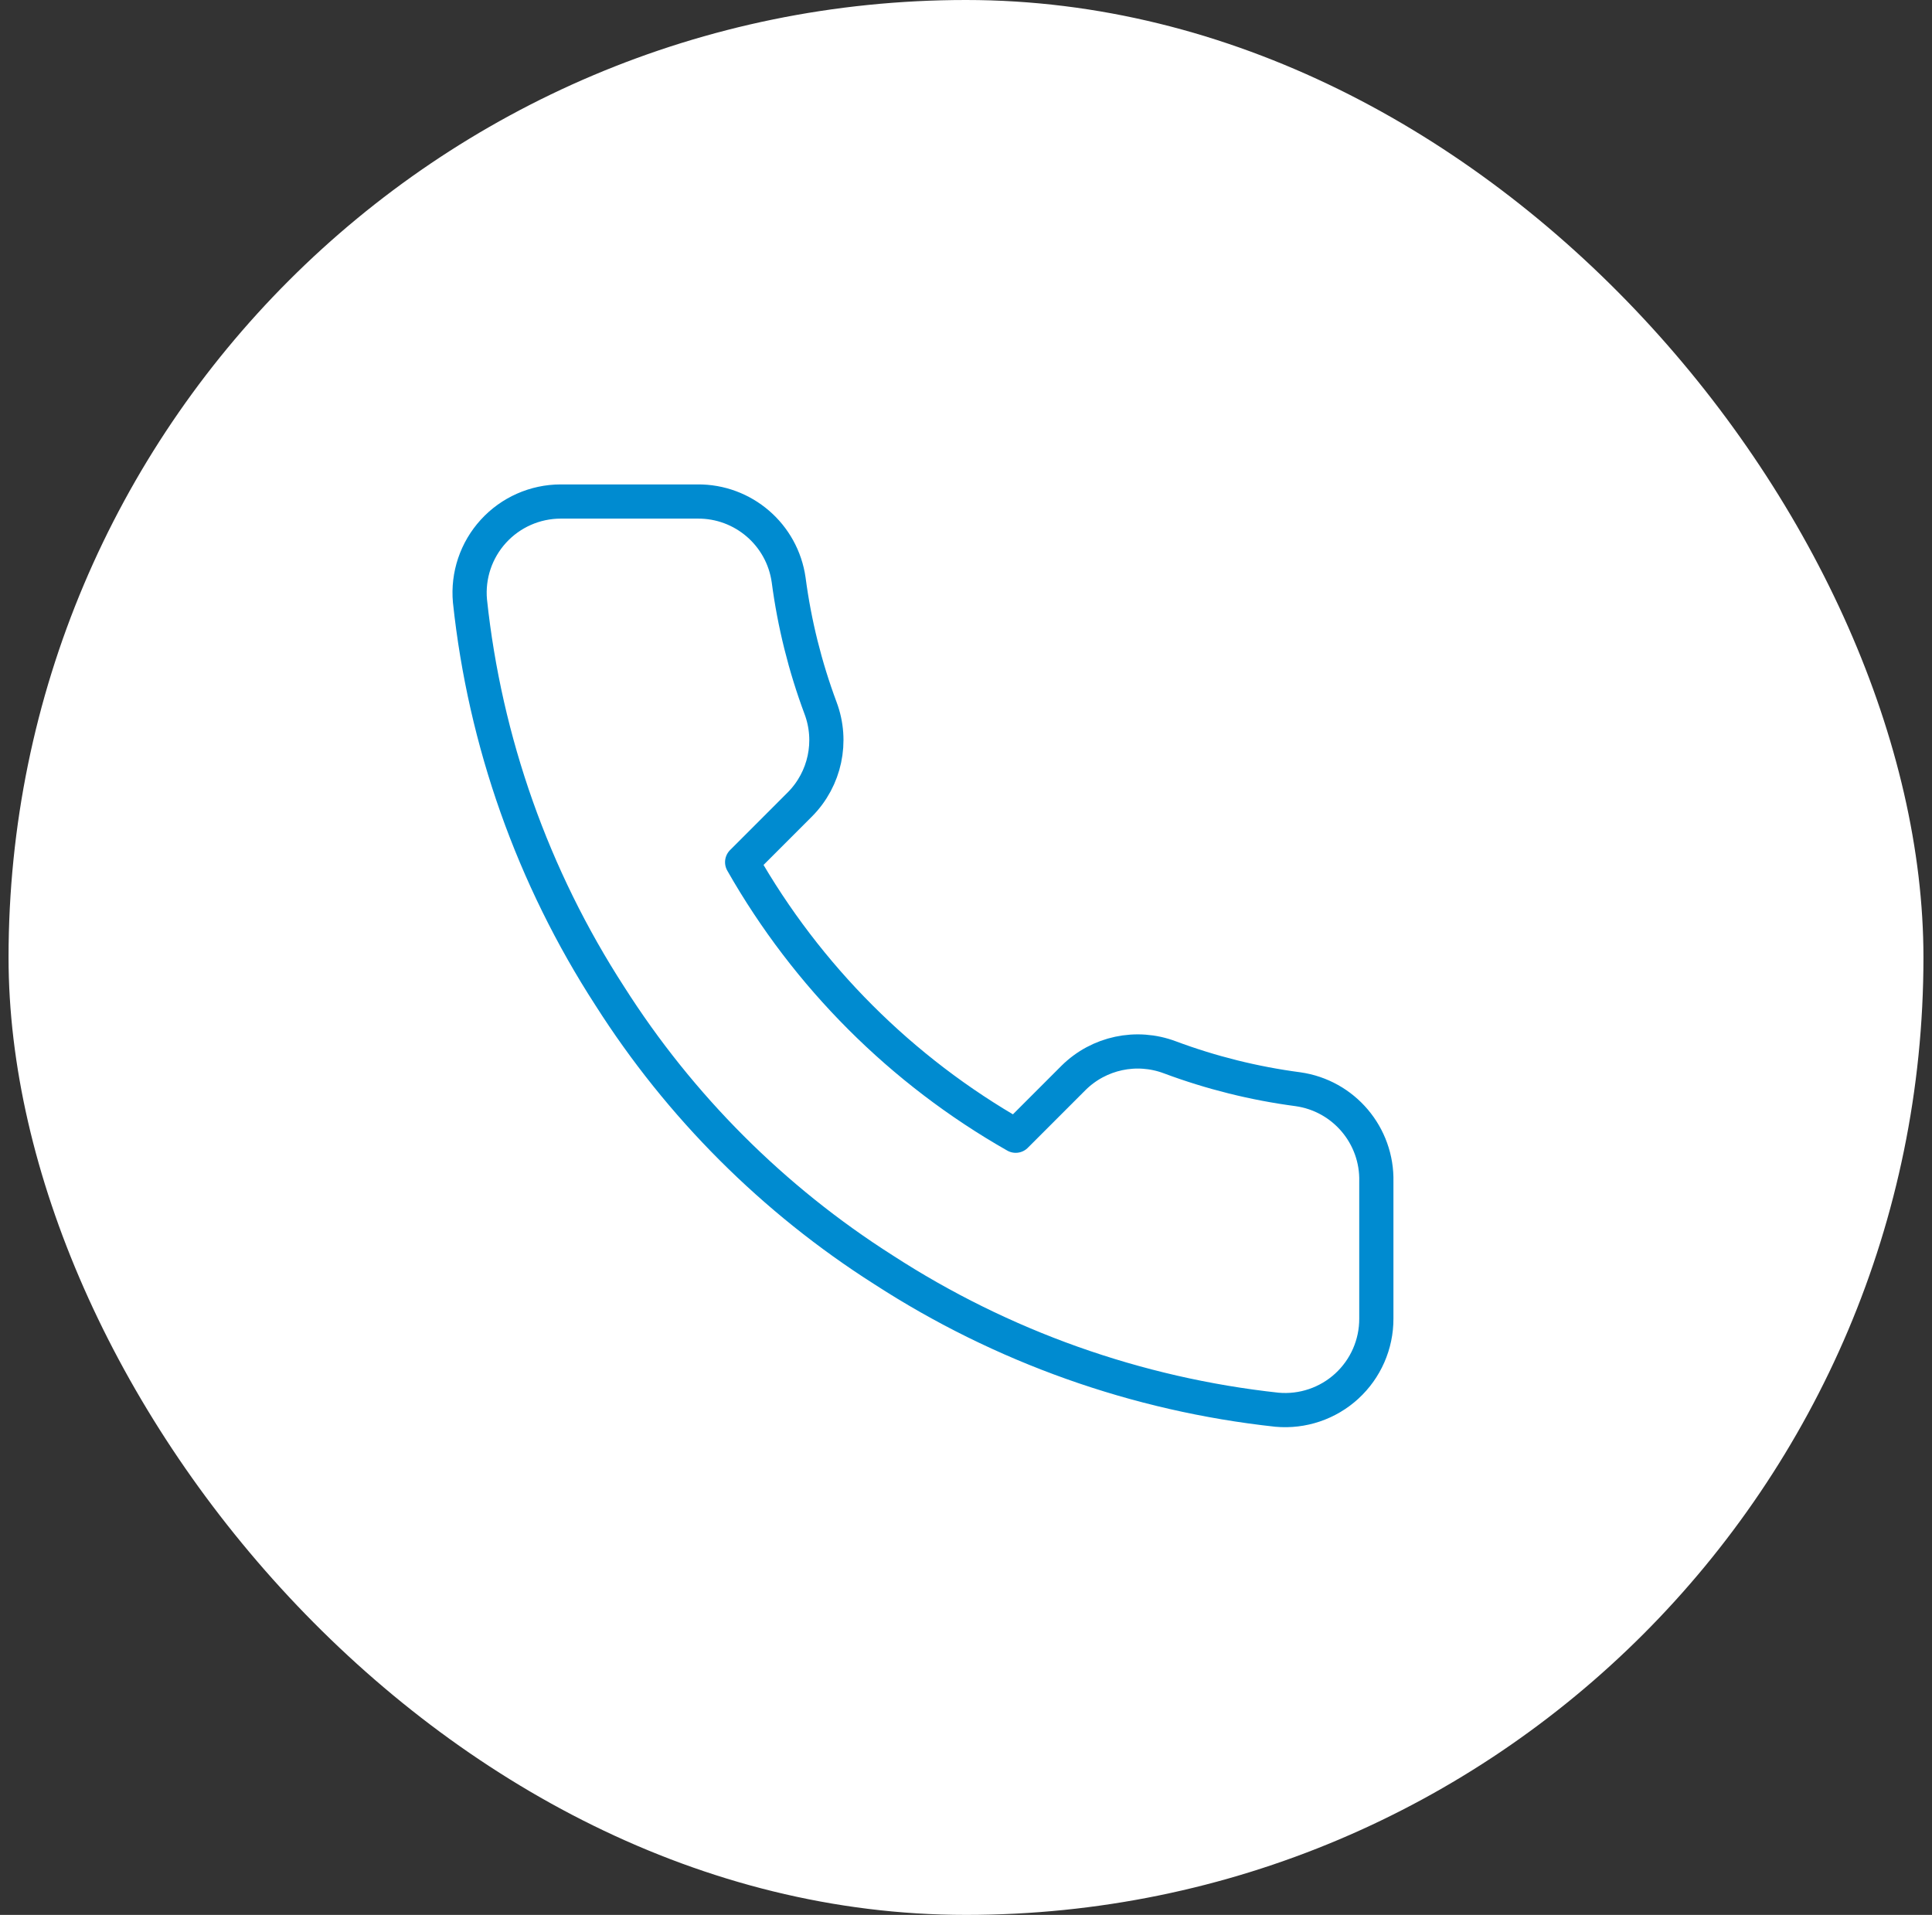
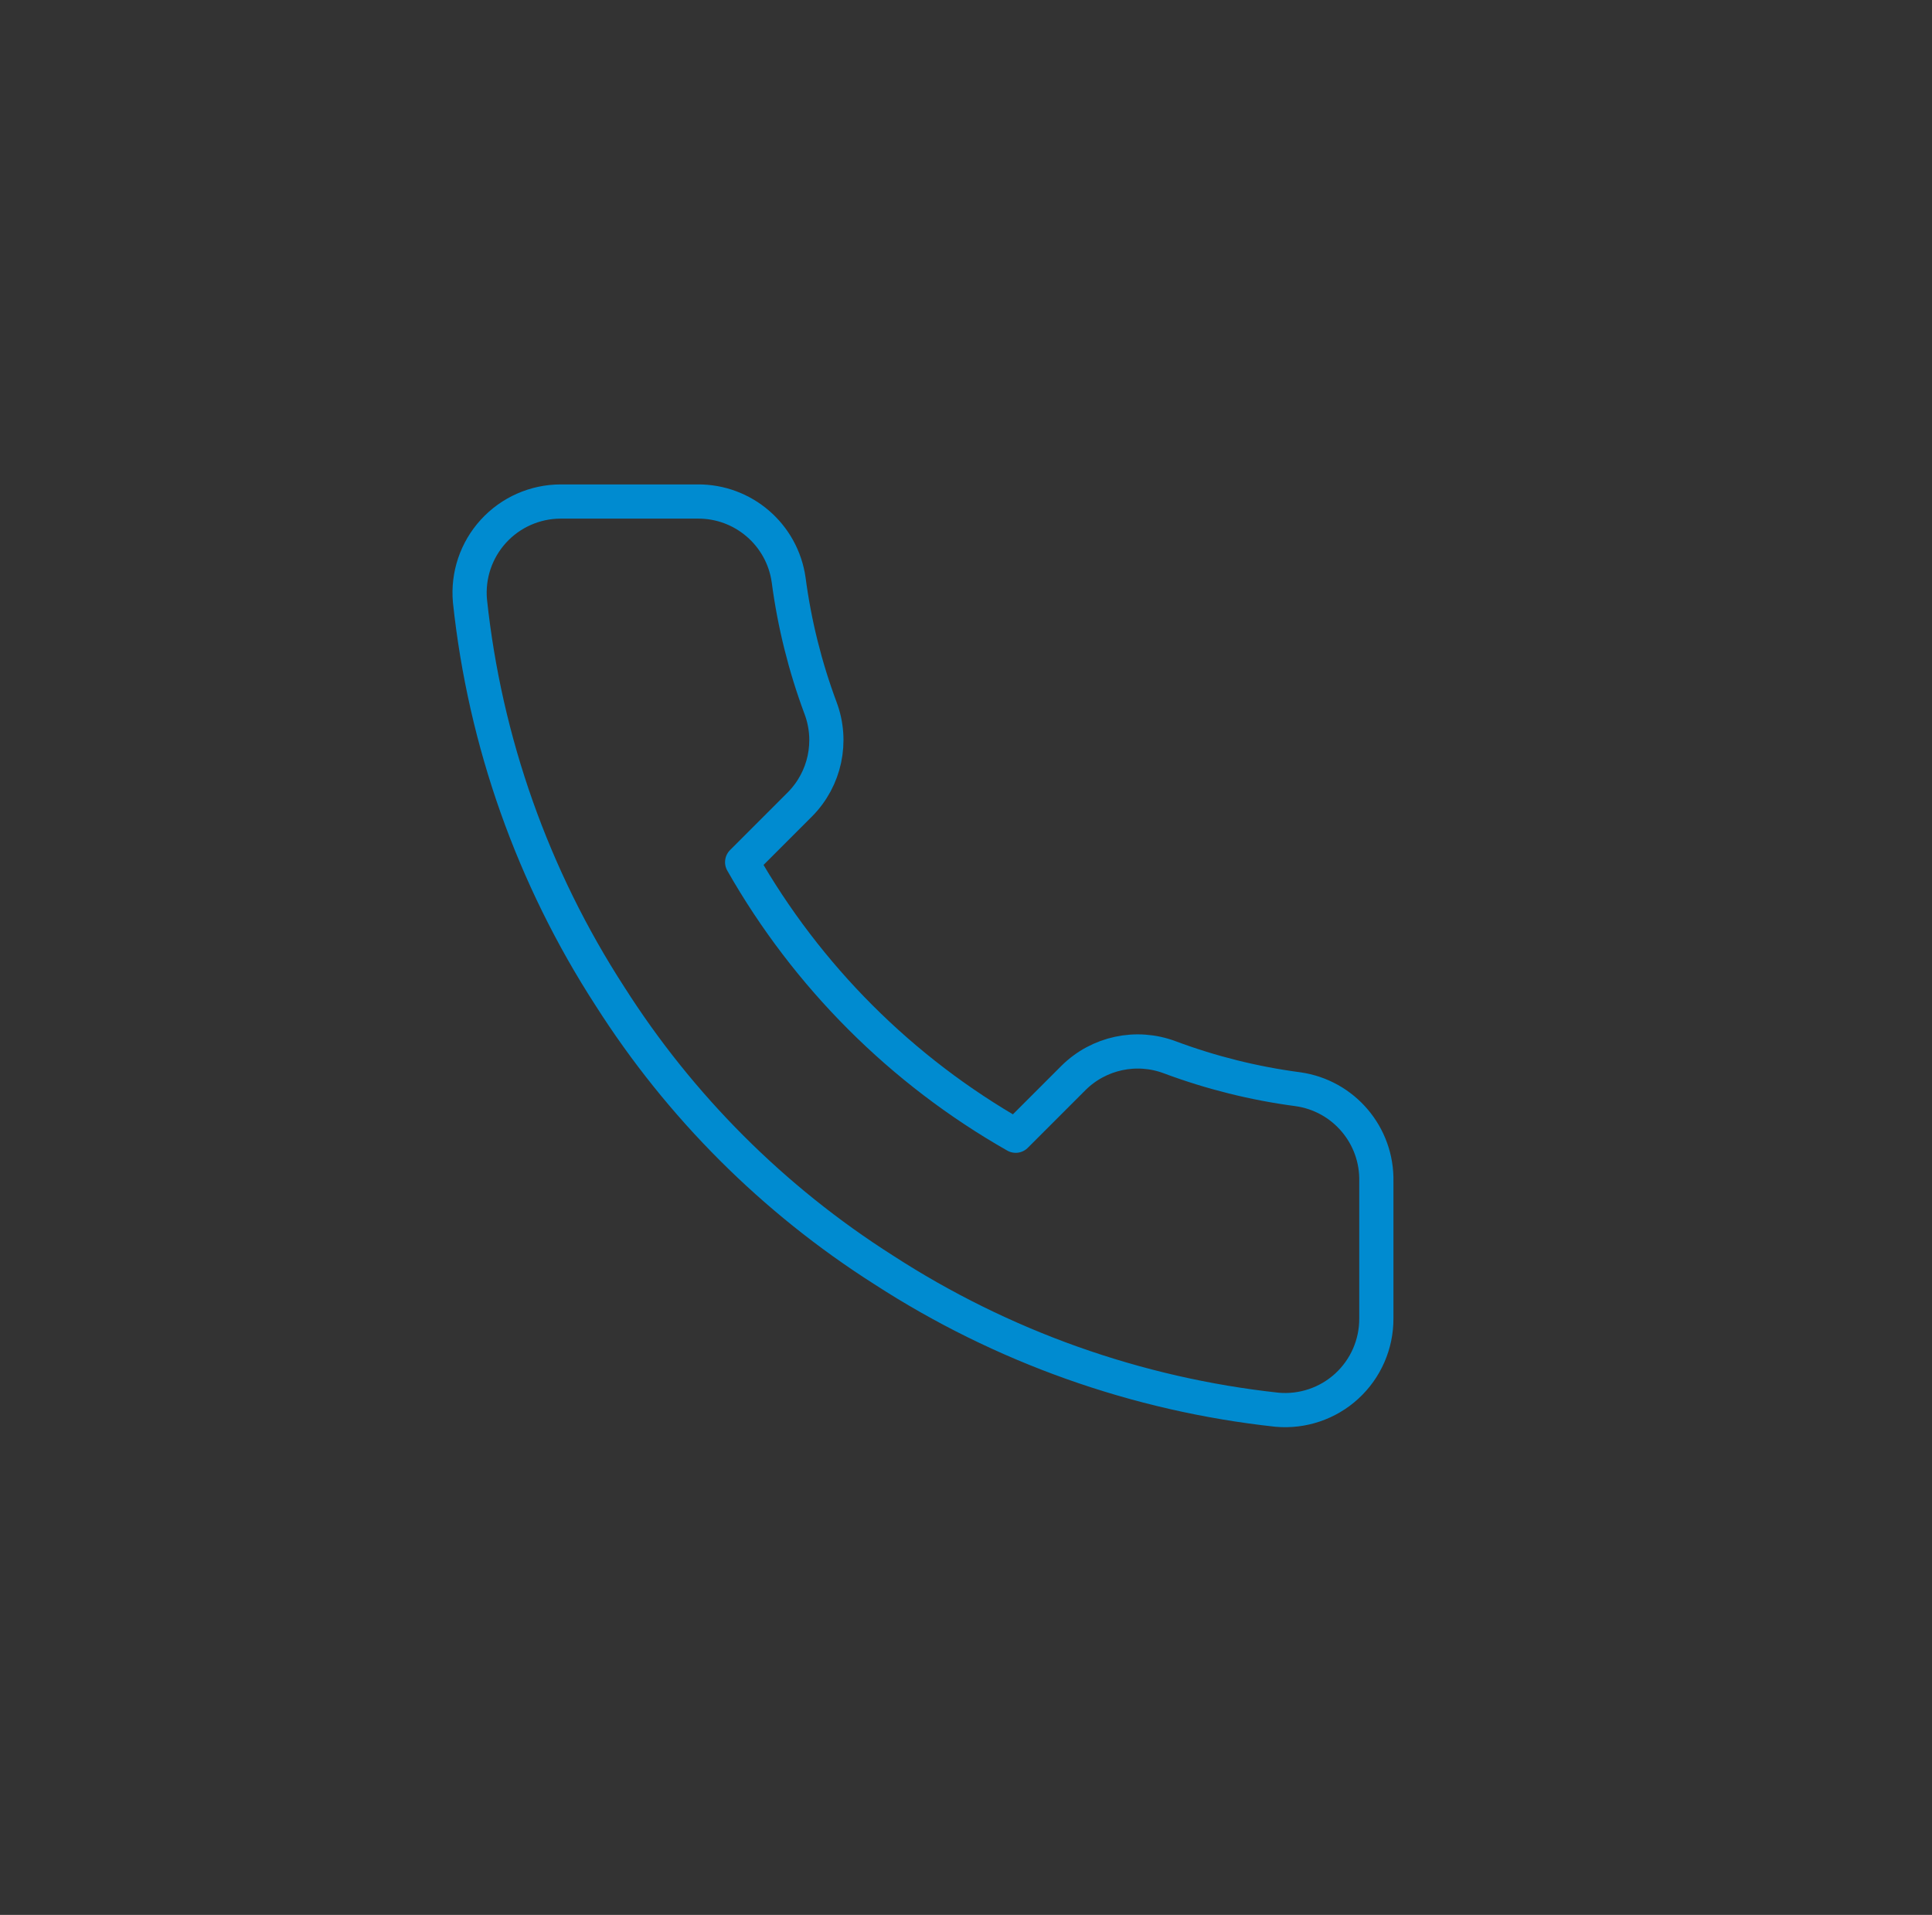
<svg xmlns="http://www.w3.org/2000/svg" width="113" height="112" viewBox="0 0 113 112" fill="none">
  <rect x="0" y="0" width="113" height="112" fill="#333333" stroke="none" />
-   <rect x="0.5" width="112" height="112" rx="56" fill="white" />
  <path fill-rule="evenodd" clip-rule="evenodd" d="M80.5 69.12V77.12C80.506 78.622 79.879 80.056 78.772 81.072C77.666 82.087 76.182 82.588 74.687 82.453C66.481 81.562 58.599 78.758 51.673 74.267C45.23 70.172 39.768 64.71 35.673 58.267C31.167 51.31 28.362 43.389 27.487 35.147C27.352 33.656 27.85 32.177 28.86 31.071C29.869 29.965 31.296 29.335 32.793 29.333H40.793C43.47 29.307 45.752 31.269 46.127 33.92C46.464 36.48 47.091 38.994 47.993 41.413C48.726 43.362 48.258 45.559 46.793 47.04L43.407 50.427C47.203 57.103 52.731 62.63 59.407 66.427L62.793 63.04C64.274 61.576 66.471 61.107 68.42 61.84C70.84 62.743 73.353 63.369 75.913 63.707C78.595 64.085 80.567 66.413 80.5 69.12Z" stroke="#008BD0" stroke-width="2" stroke-linecap="round" stroke-linejoin="round" />
</svg>